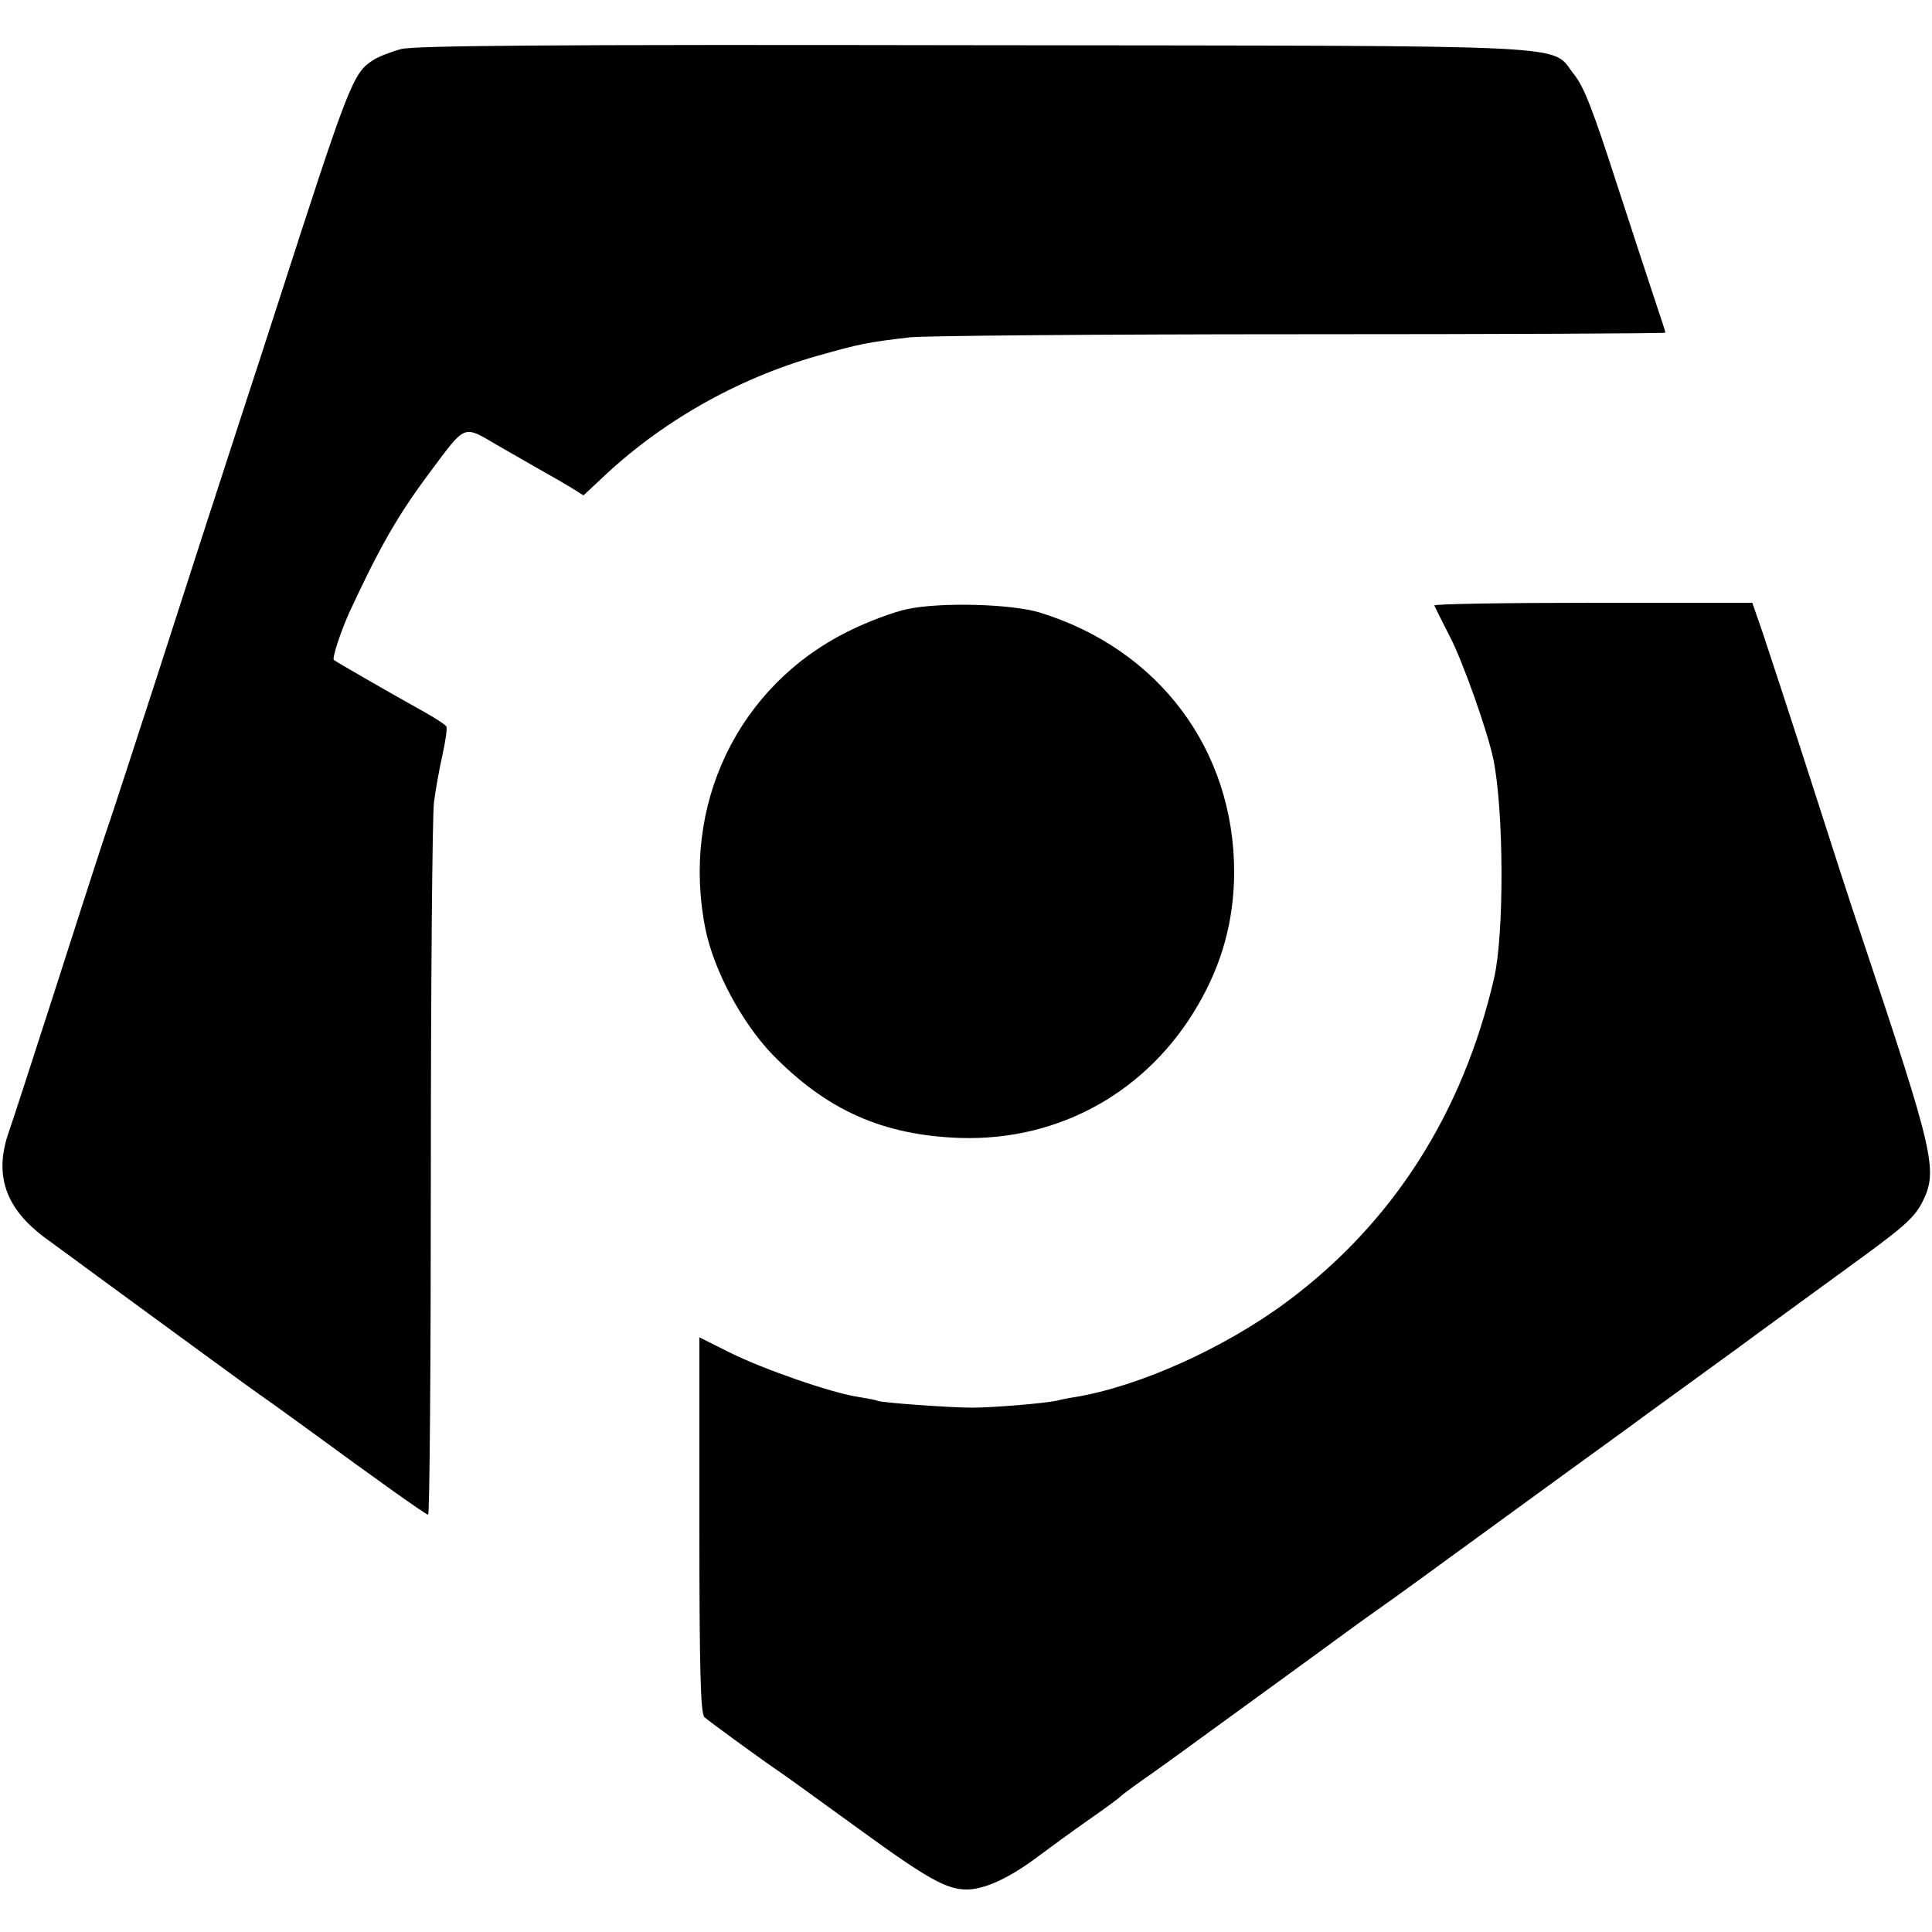
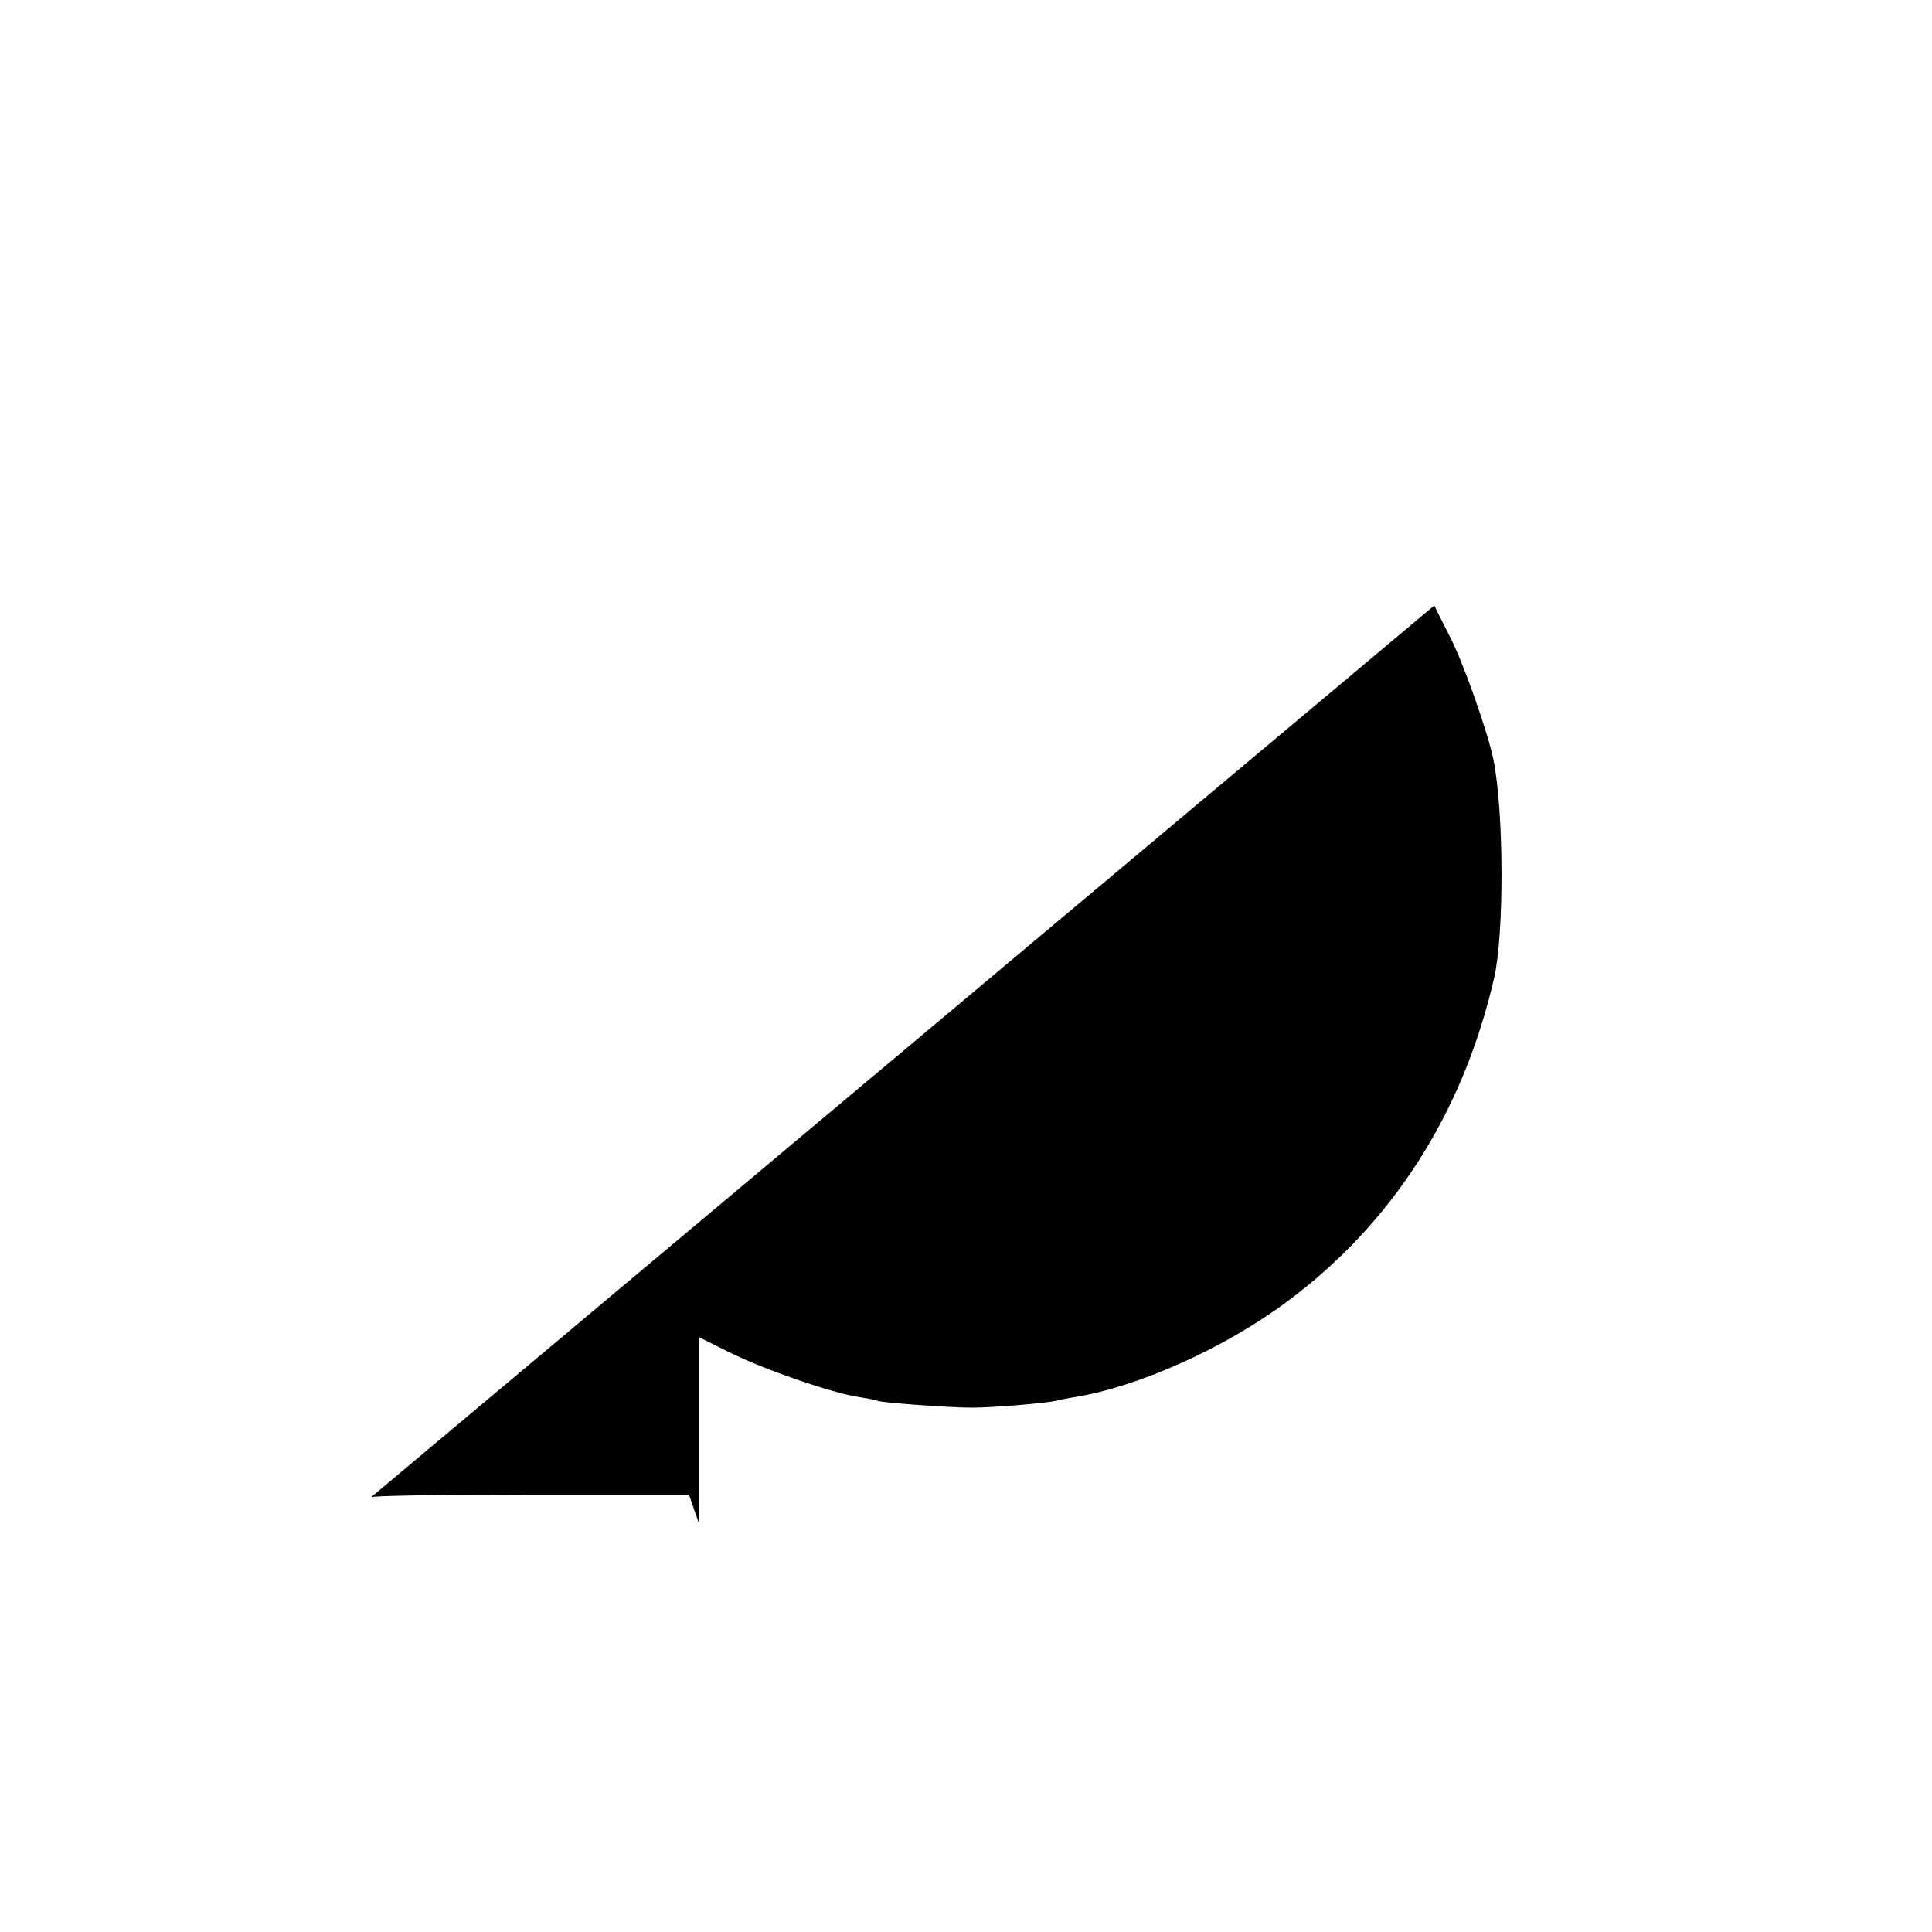
<svg xmlns="http://www.w3.org/2000/svg" version="1.0" width="500pt" height="500pt" viewBox="0 0 500 500" preserveAspectRatio="xMidYMid meet">
  <g transform="translate(0,500) scale(0.1,-0.1)" fill="#000000" stroke="none">
-     <path d="M1038 4873 c-26 -7 -60 -20 -73 -29 -52 -34 -61 -57 -252 -649 -25 -77 -62 -192 -83 -255 -84 -258 -133 -409 -225 -695 -54 -165 -114 -352 -136 -415 -21 -63 -81 -250 -134 -415 -53 -165 -103 -318 -111 -341 -41 -114 -11 -202 96 -280 36 -26 97 -71 135 -99 213 -156 399 -292 418 -305 12 -8 65 -46 117 -84 190 -139 312 -226 318 -226 4 0 7 402 7 893 0 490 4 918 8 950 4 32 14 87 22 123 8 36 13 70 10 74 -3 5 -29 22 -58 38 -106 59 -228 130 -233 134 -5 5 18 74 40 123 78 168 125 251 208 362 96 128 84 124 180 68 45 -26 98 -56 117 -67 20 -11 51 -29 69 -40 l32 -20 43 40 c155 149 354 262 562 321 110 31 128 35 240 48 33 4 486 8 1007 8 522 0 948 2 948 4 0 3 -11 36 -24 75 -13 39 -59 179 -102 311 -61 189 -84 249 -110 282 -65 80 56 74 -1554 76 -1107 2 -1445 -1 -1482 -10z" />
-     <path d="M2350 3424 c-36 -7 -105 -33 -155 -58 -286 -142 -434 -451 -369 -772 22 -106 93 -239 172 -322 141 -145 286 -210 487 -217 257 -8 486 120 616 345 62 107 92 217 93 340 1 318 -194 580 -504 675 -72 22 -254 27 -340 9z" />
-     <path d="M3712 3433 c2 -5 19 -39 39 -78 34 -64 100 -251 114 -321 27 -133 28 -450 2 -564 -81 -352 -264 -637 -538 -840 -162 -120 -383 -219 -549 -246 -14 -2 -34 -6 -45 -9 -33 -7 -166 -18 -220 -18 -57 0 -237 13 -245 18 -3 2 -26 6 -50 10 -67 10 -244 71 -332 115 l-78 39 0 -485 c0 -375 3 -488 13 -498 11 -10 145 -108 201 -146 12 -8 103 -74 201 -145 176 -128 225 -155 277 -155 44 0 106 28 173 77 35 26 99 73 142 103 43 30 80 57 83 61 3 3 28 22 55 41 28 19 87 62 131 94 149 108 356 259 393 286 20 15 59 43 86 62 28 19 165 119 305 221 140 102 272 198 293 213 21 15 66 48 100 73 59 43 110 80 230 167 28 21 86 63 127 93 41 30 133 97 203 148 105 77 132 101 152 140 41 82 32 122 -160 696 -19 55 -77 235 -130 400 -53 165 -109 335 -123 377 l-27 78 -413 0 c-228 0 -412 -3 -410 -7z" />
+     <path d="M3712 3433 c2 -5 19 -39 39 -78 34 -64 100 -251 114 -321 27 -133 28 -450 2 -564 -81 -352 -264 -637 -538 -840 -162 -120 -383 -219 -549 -246 -14 -2 -34 -6 -45 -9 -33 -7 -166 -18 -220 -18 -57 0 -237 13 -245 18 -3 2 -26 6 -50 10 -67 10 -244 71 -332 115 l-78 39 0 -485 l-27 78 -413 0 c-228 0 -412 -3 -410 -7z" />
  </g>
</svg>